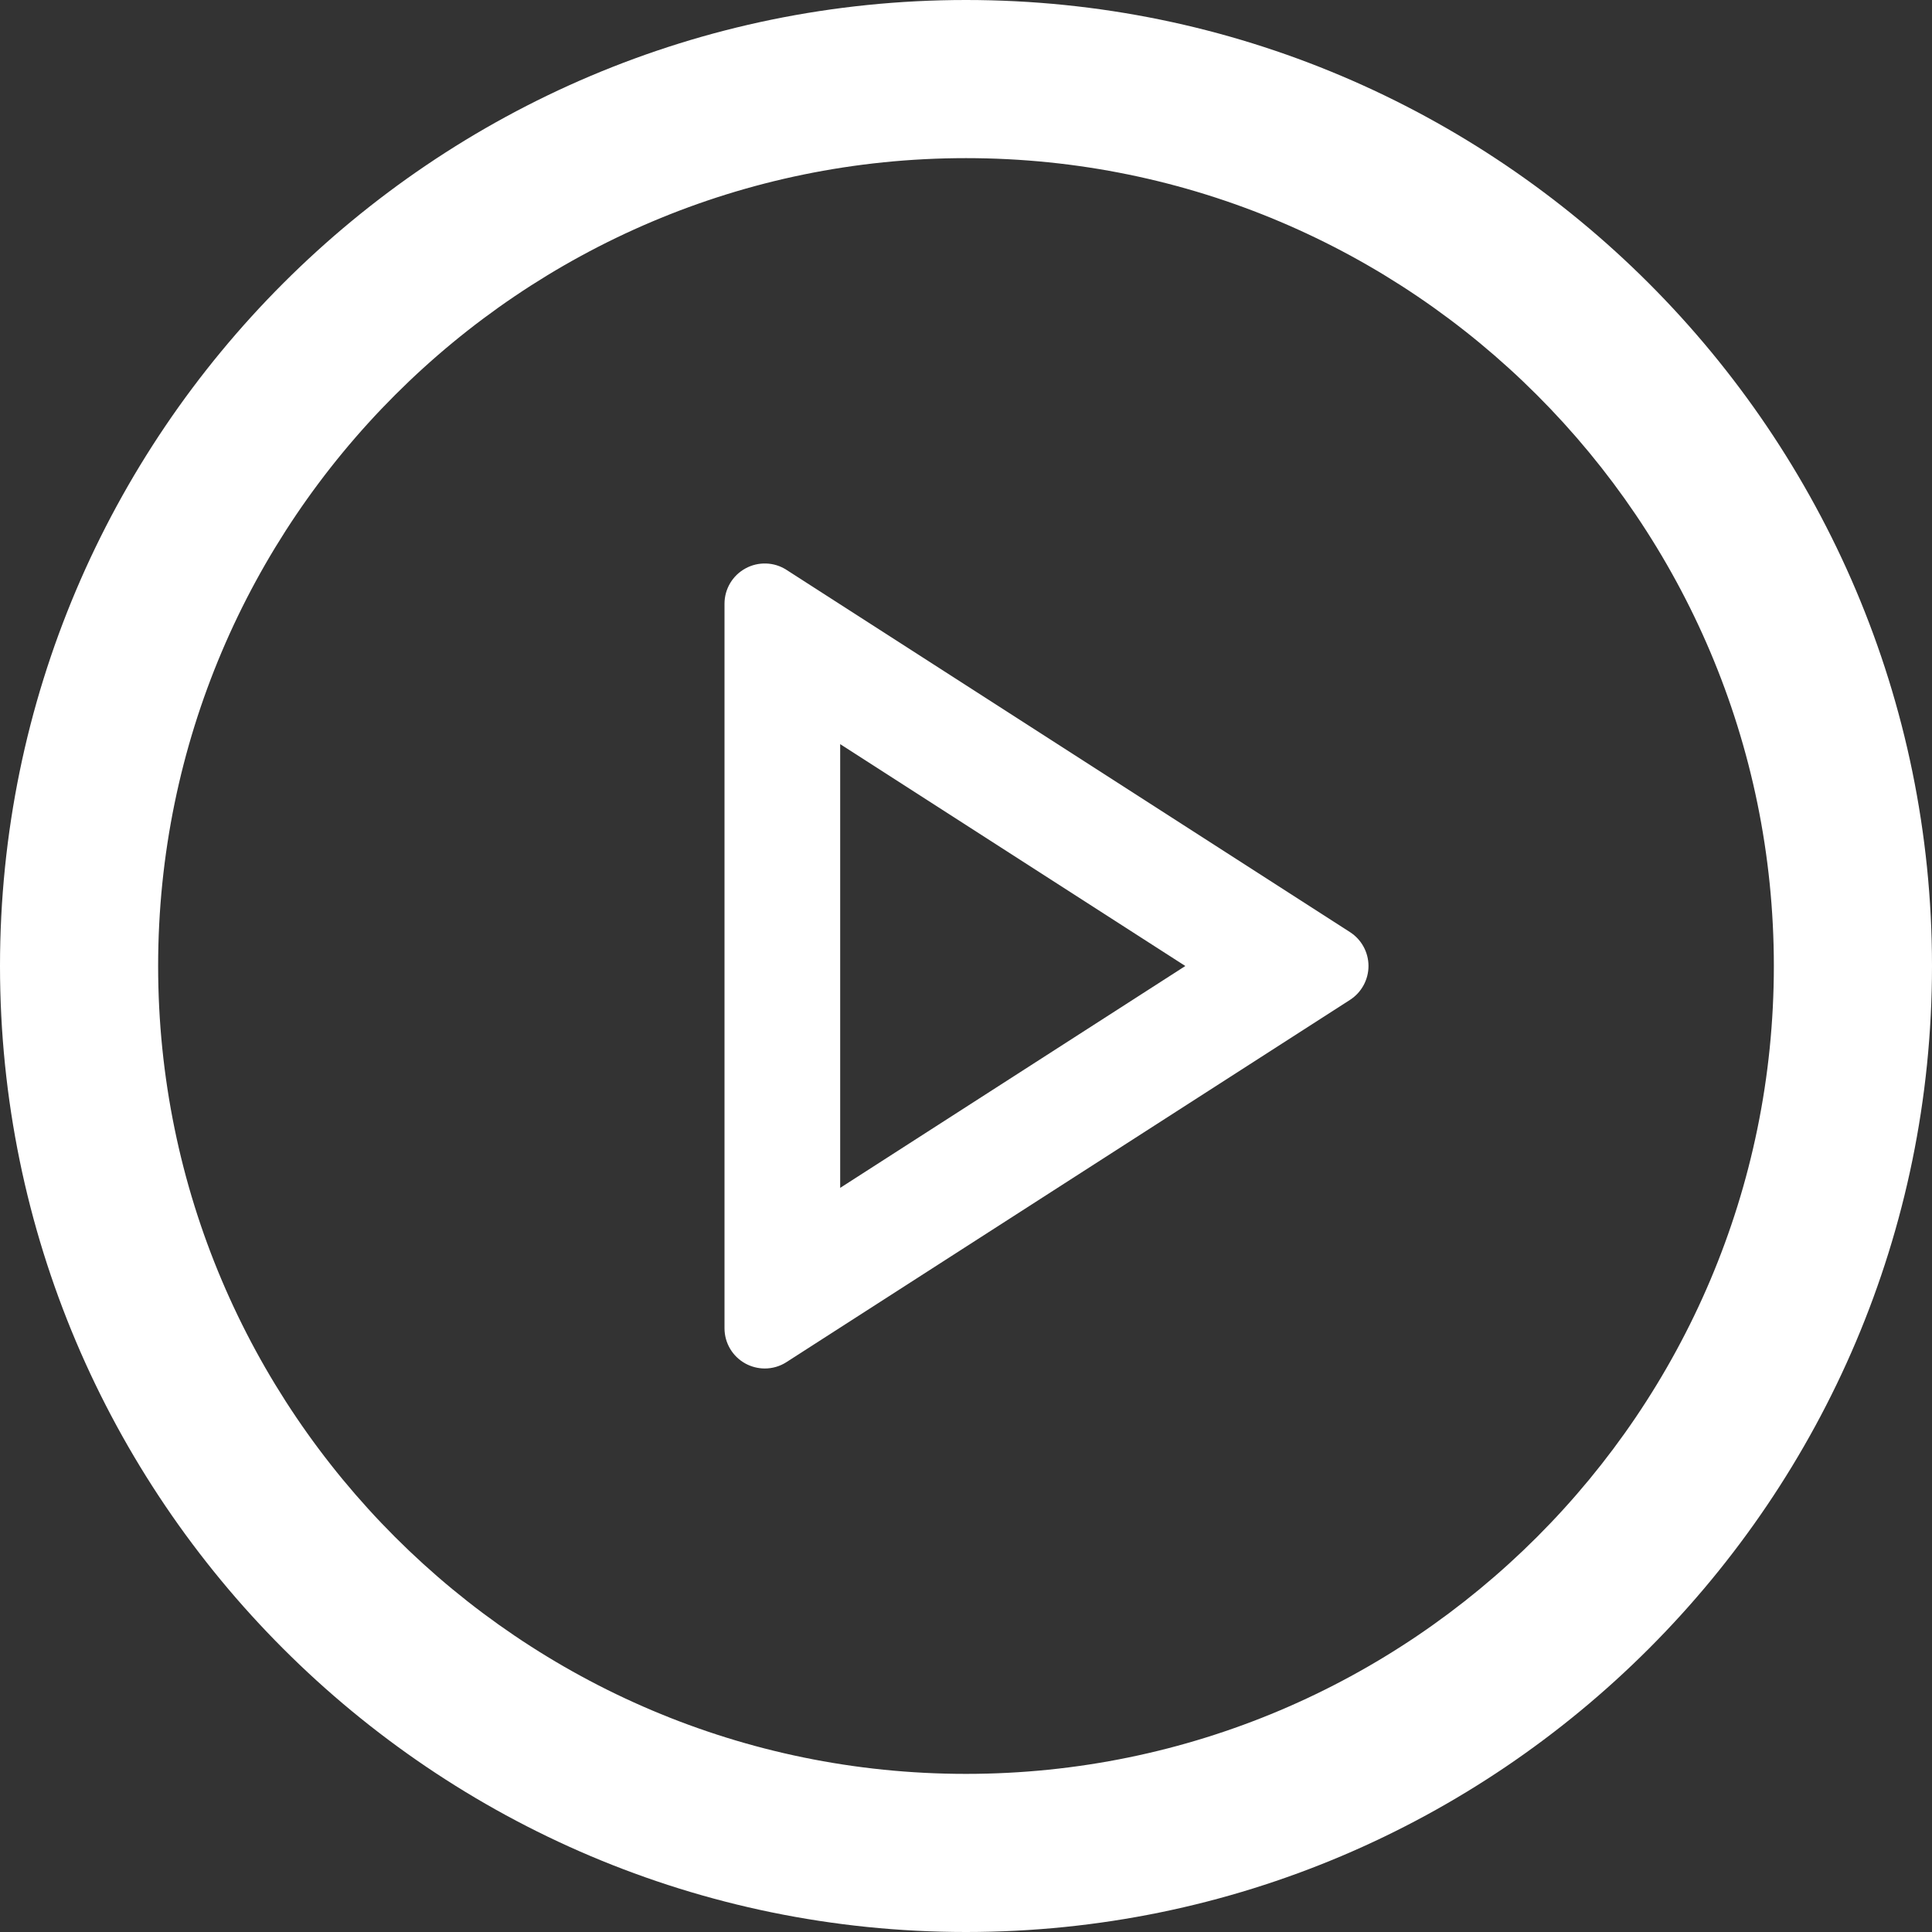
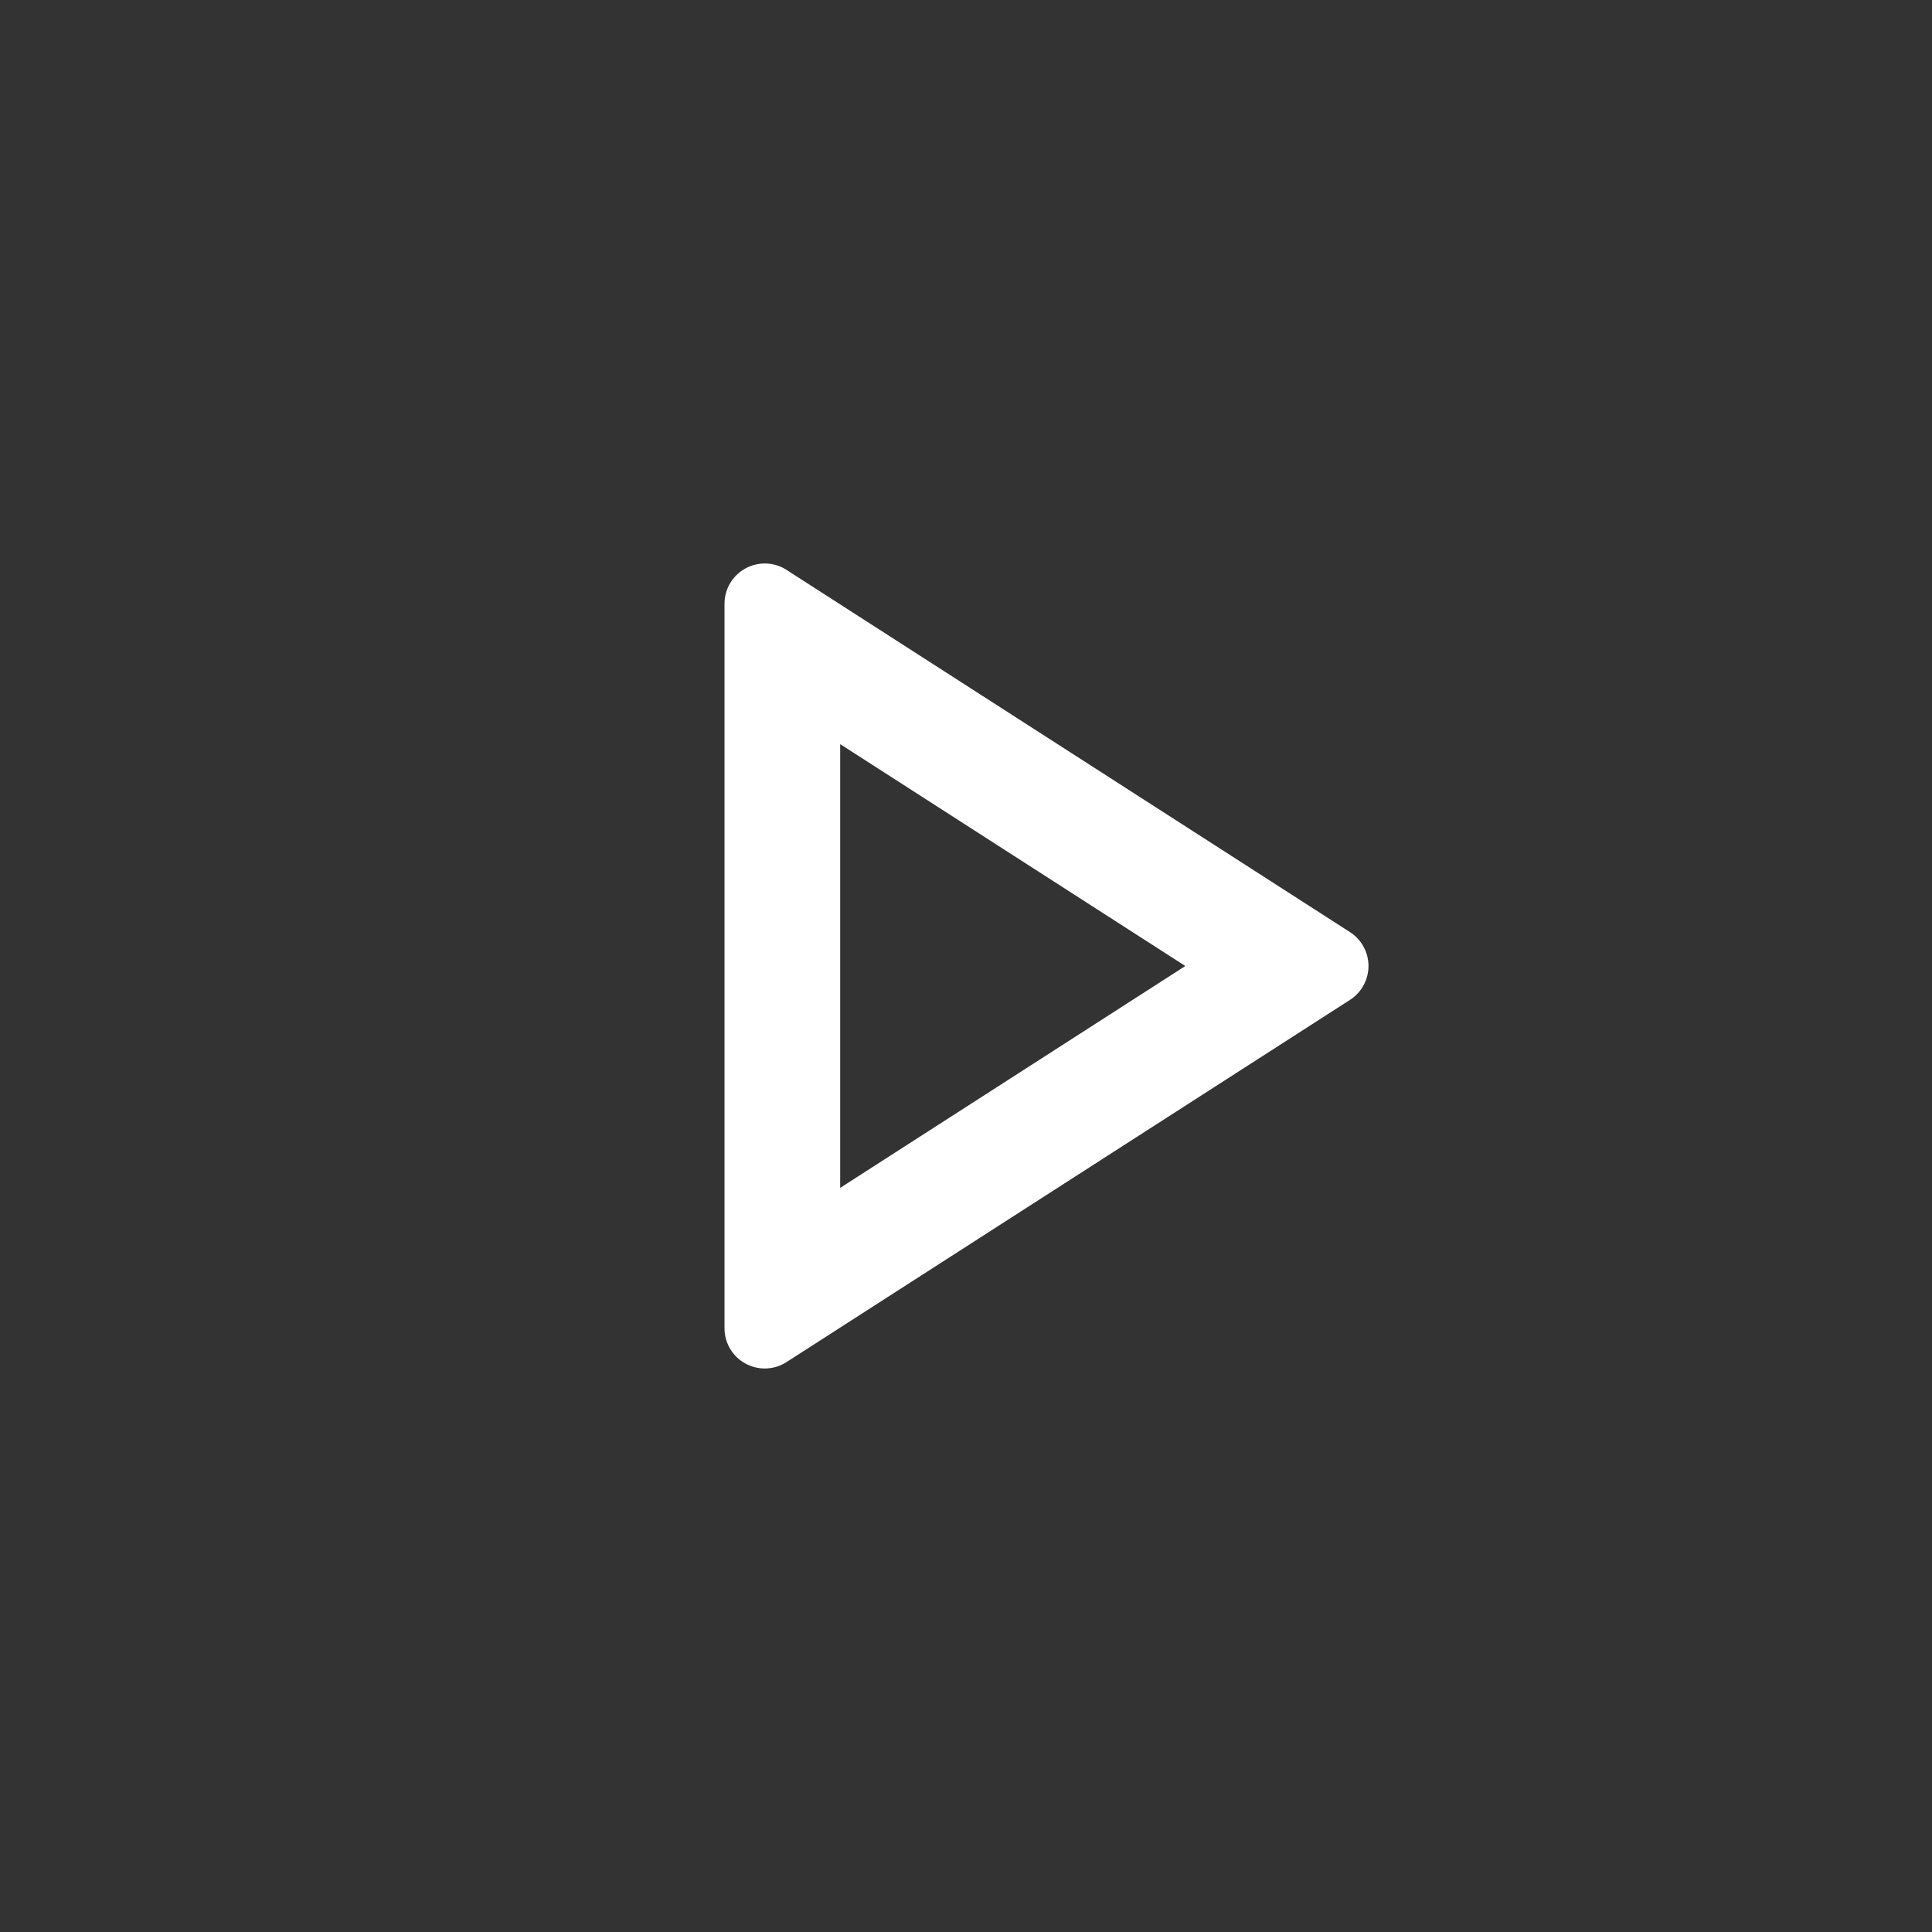
<svg xmlns="http://www.w3.org/2000/svg" version="1.1" id="Calque_1" x="0px" y="0px" width="116.127px" height="116.127px" viewBox="0 0 116.127 116.127" enable-background="new 0 0 116.127 116.127" xml:space="preserve">
  <rect x="0" y="0" width="116.127" height="116.127" fill="#333333" stroke="none" />
  <g>
    <g>
      <g>
        <path fill="#FFFFFF" d="M81.147,56.029L47.276,34.255c-0.742-0.484-1.701-0.51-2.467-0.089c-0.78,0.425-1.261,1.238-1.261,2.124     v43.548c0,0.885,0.481,1.697,1.261,2.123c0.36,0.195,0.761,0.295,1.158,0.295c0.454,0,0.912-0.127,1.309-0.386l33.871-21.772     c0.689-0.444,1.109-1.213,1.109-2.035S81.837,56.473,81.147,56.029z M50.501,71.4V44.728l20.746,13.336L50.501,71.4z" />
      </g>
-       <path fill="#FFFFFF" d="M58.064,0C26.045,0,0,26.048,0,58.063c0,32.017,26.046,58.064,58.064,58.064    c32.018,0,58.063-26.047,58.063-58.064C116.129,26.047,90.084,0,58.064,0z M58.064,106.623c-26.776,0-48.559-21.783-48.559-48.56    c0-26.774,21.783-48.558,48.559-48.558c26.773,0,48.557,21.783,48.557,48.558C106.623,84.84,84.84,106.623,58.064,106.623z" />
    </g>
  </g>
  <g>
-     <path fill="none" d="M63.671,5.963c-31.835,0-57.644,25.808-57.644,57.645c0,31.836,25.808,57.645,57.644,57.645   s57.644-25.809,57.644-57.645C121.314,31.771,95.507,5.963,63.671,5.963z M52.046,85.143V41.594l31.815,21.773L52.046,85.143z" />
-   </g>
+     </g>
</svg>